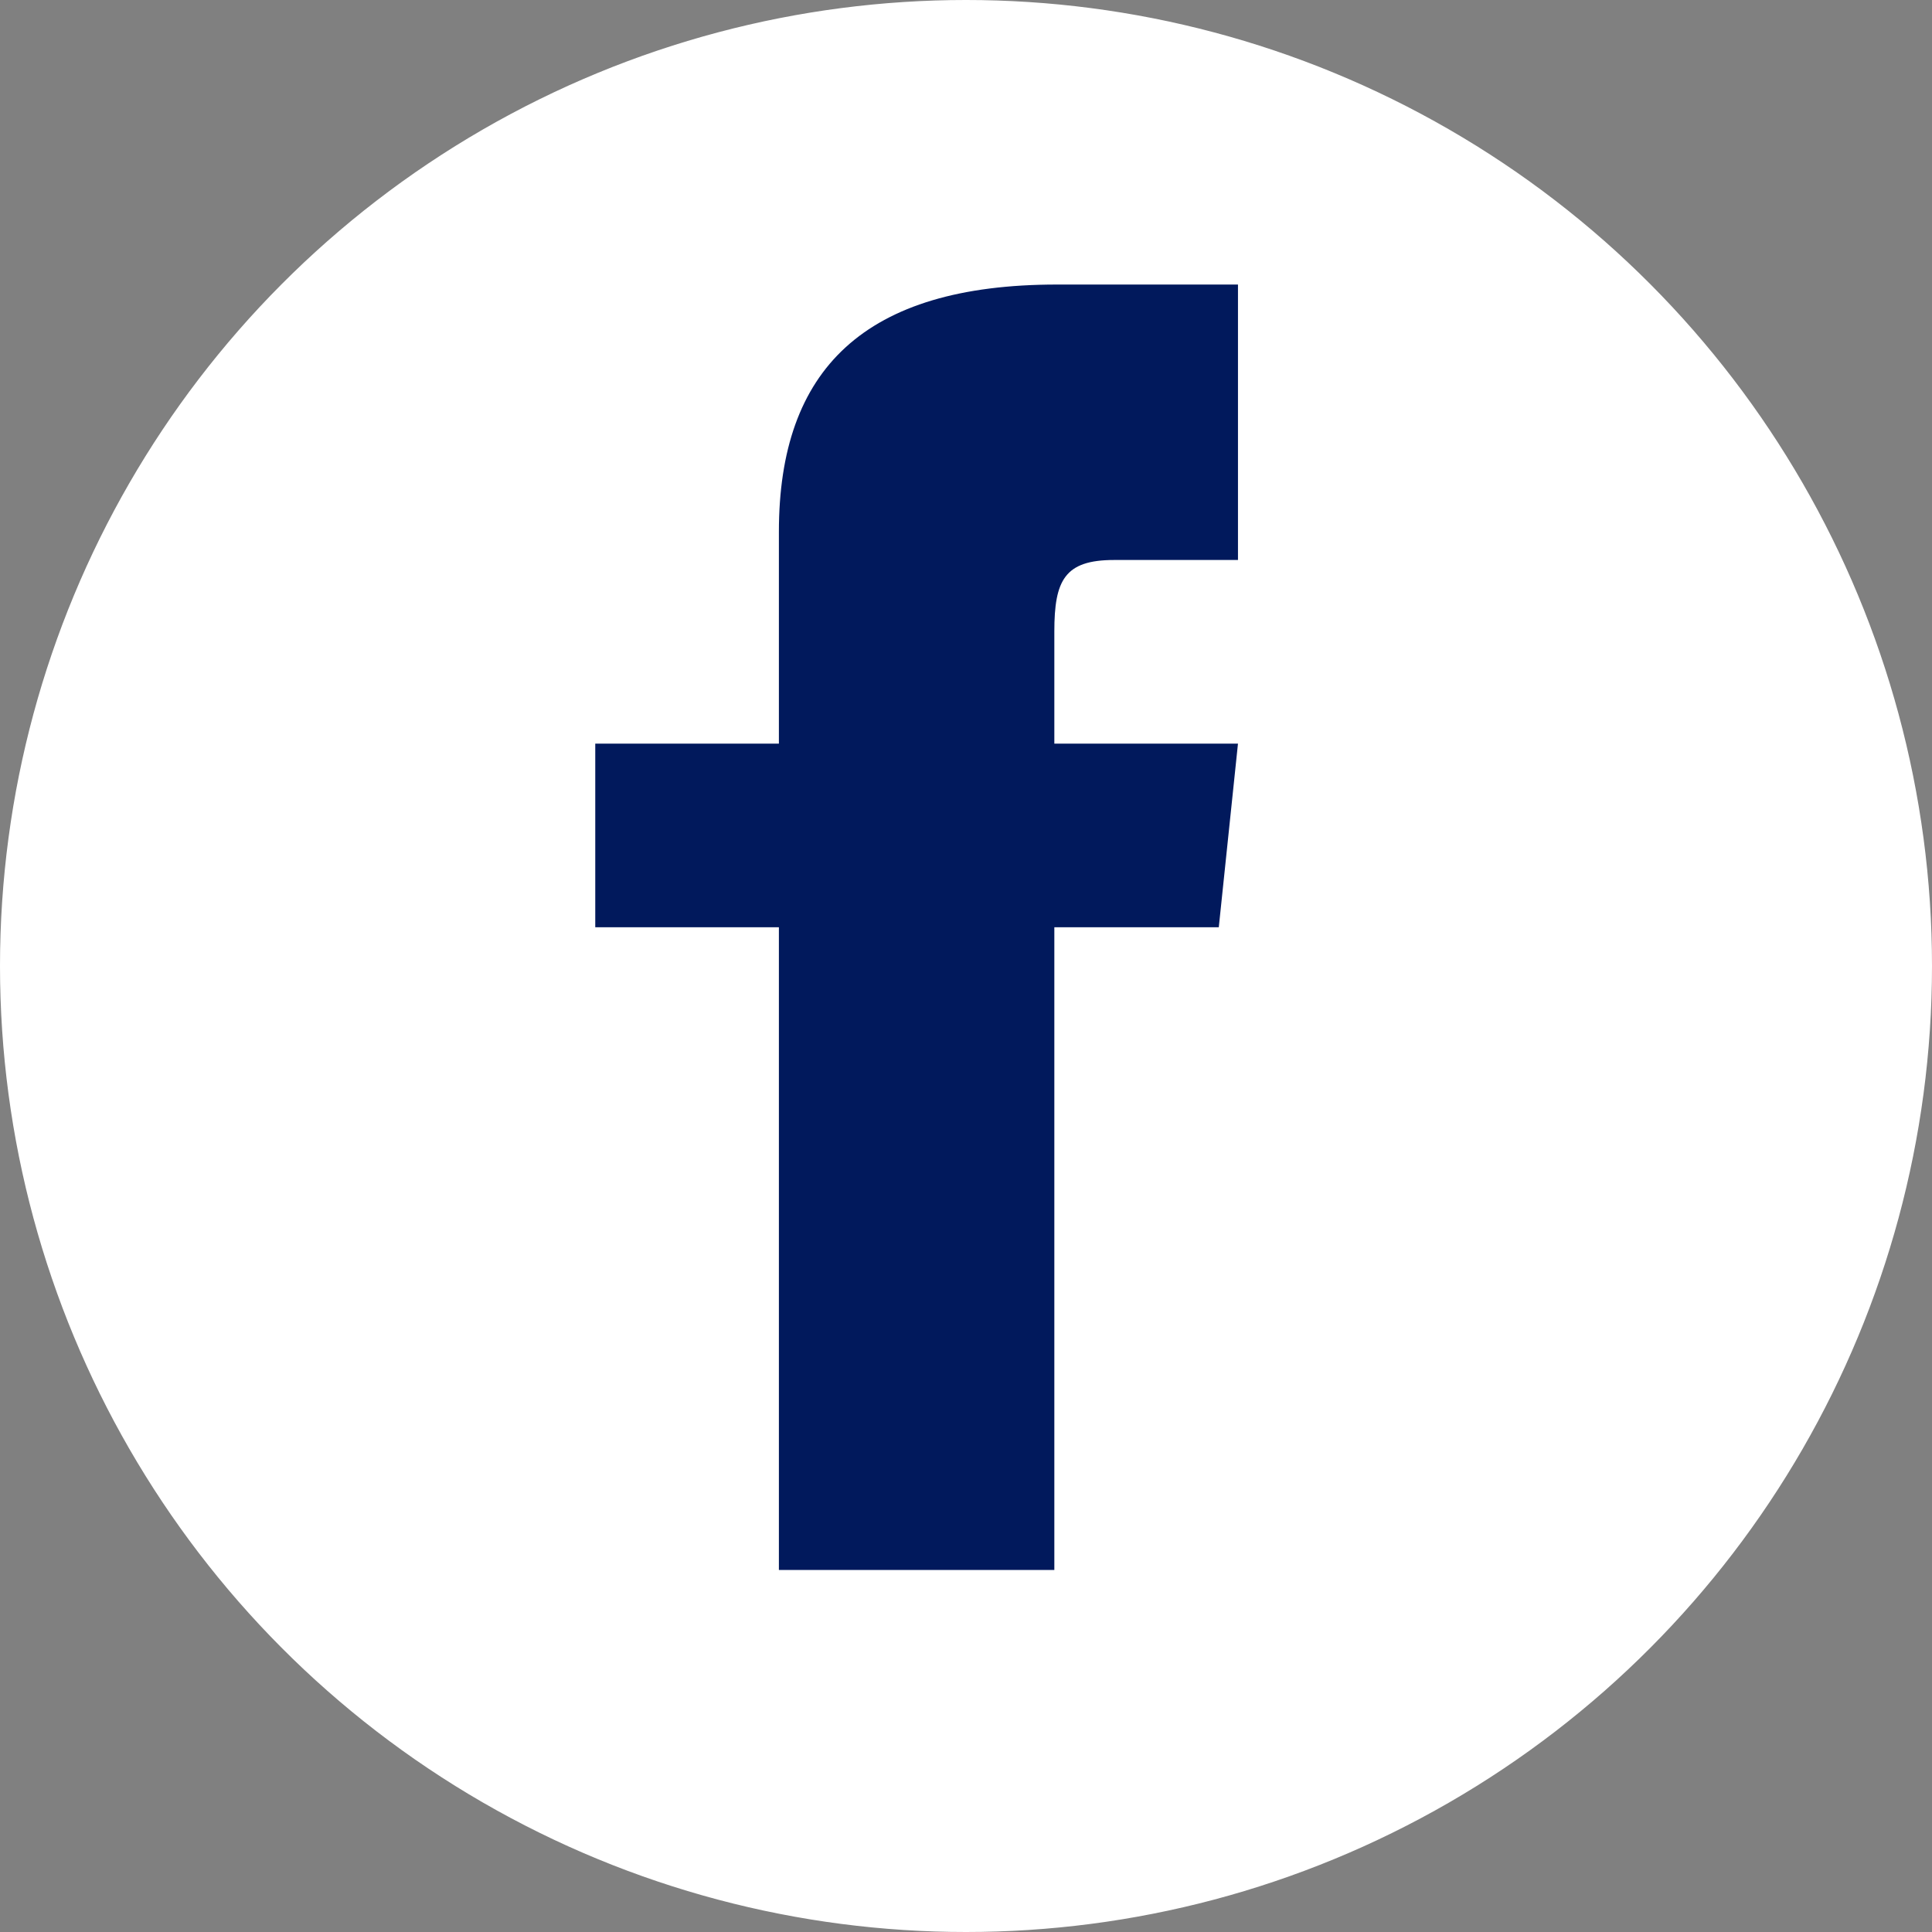
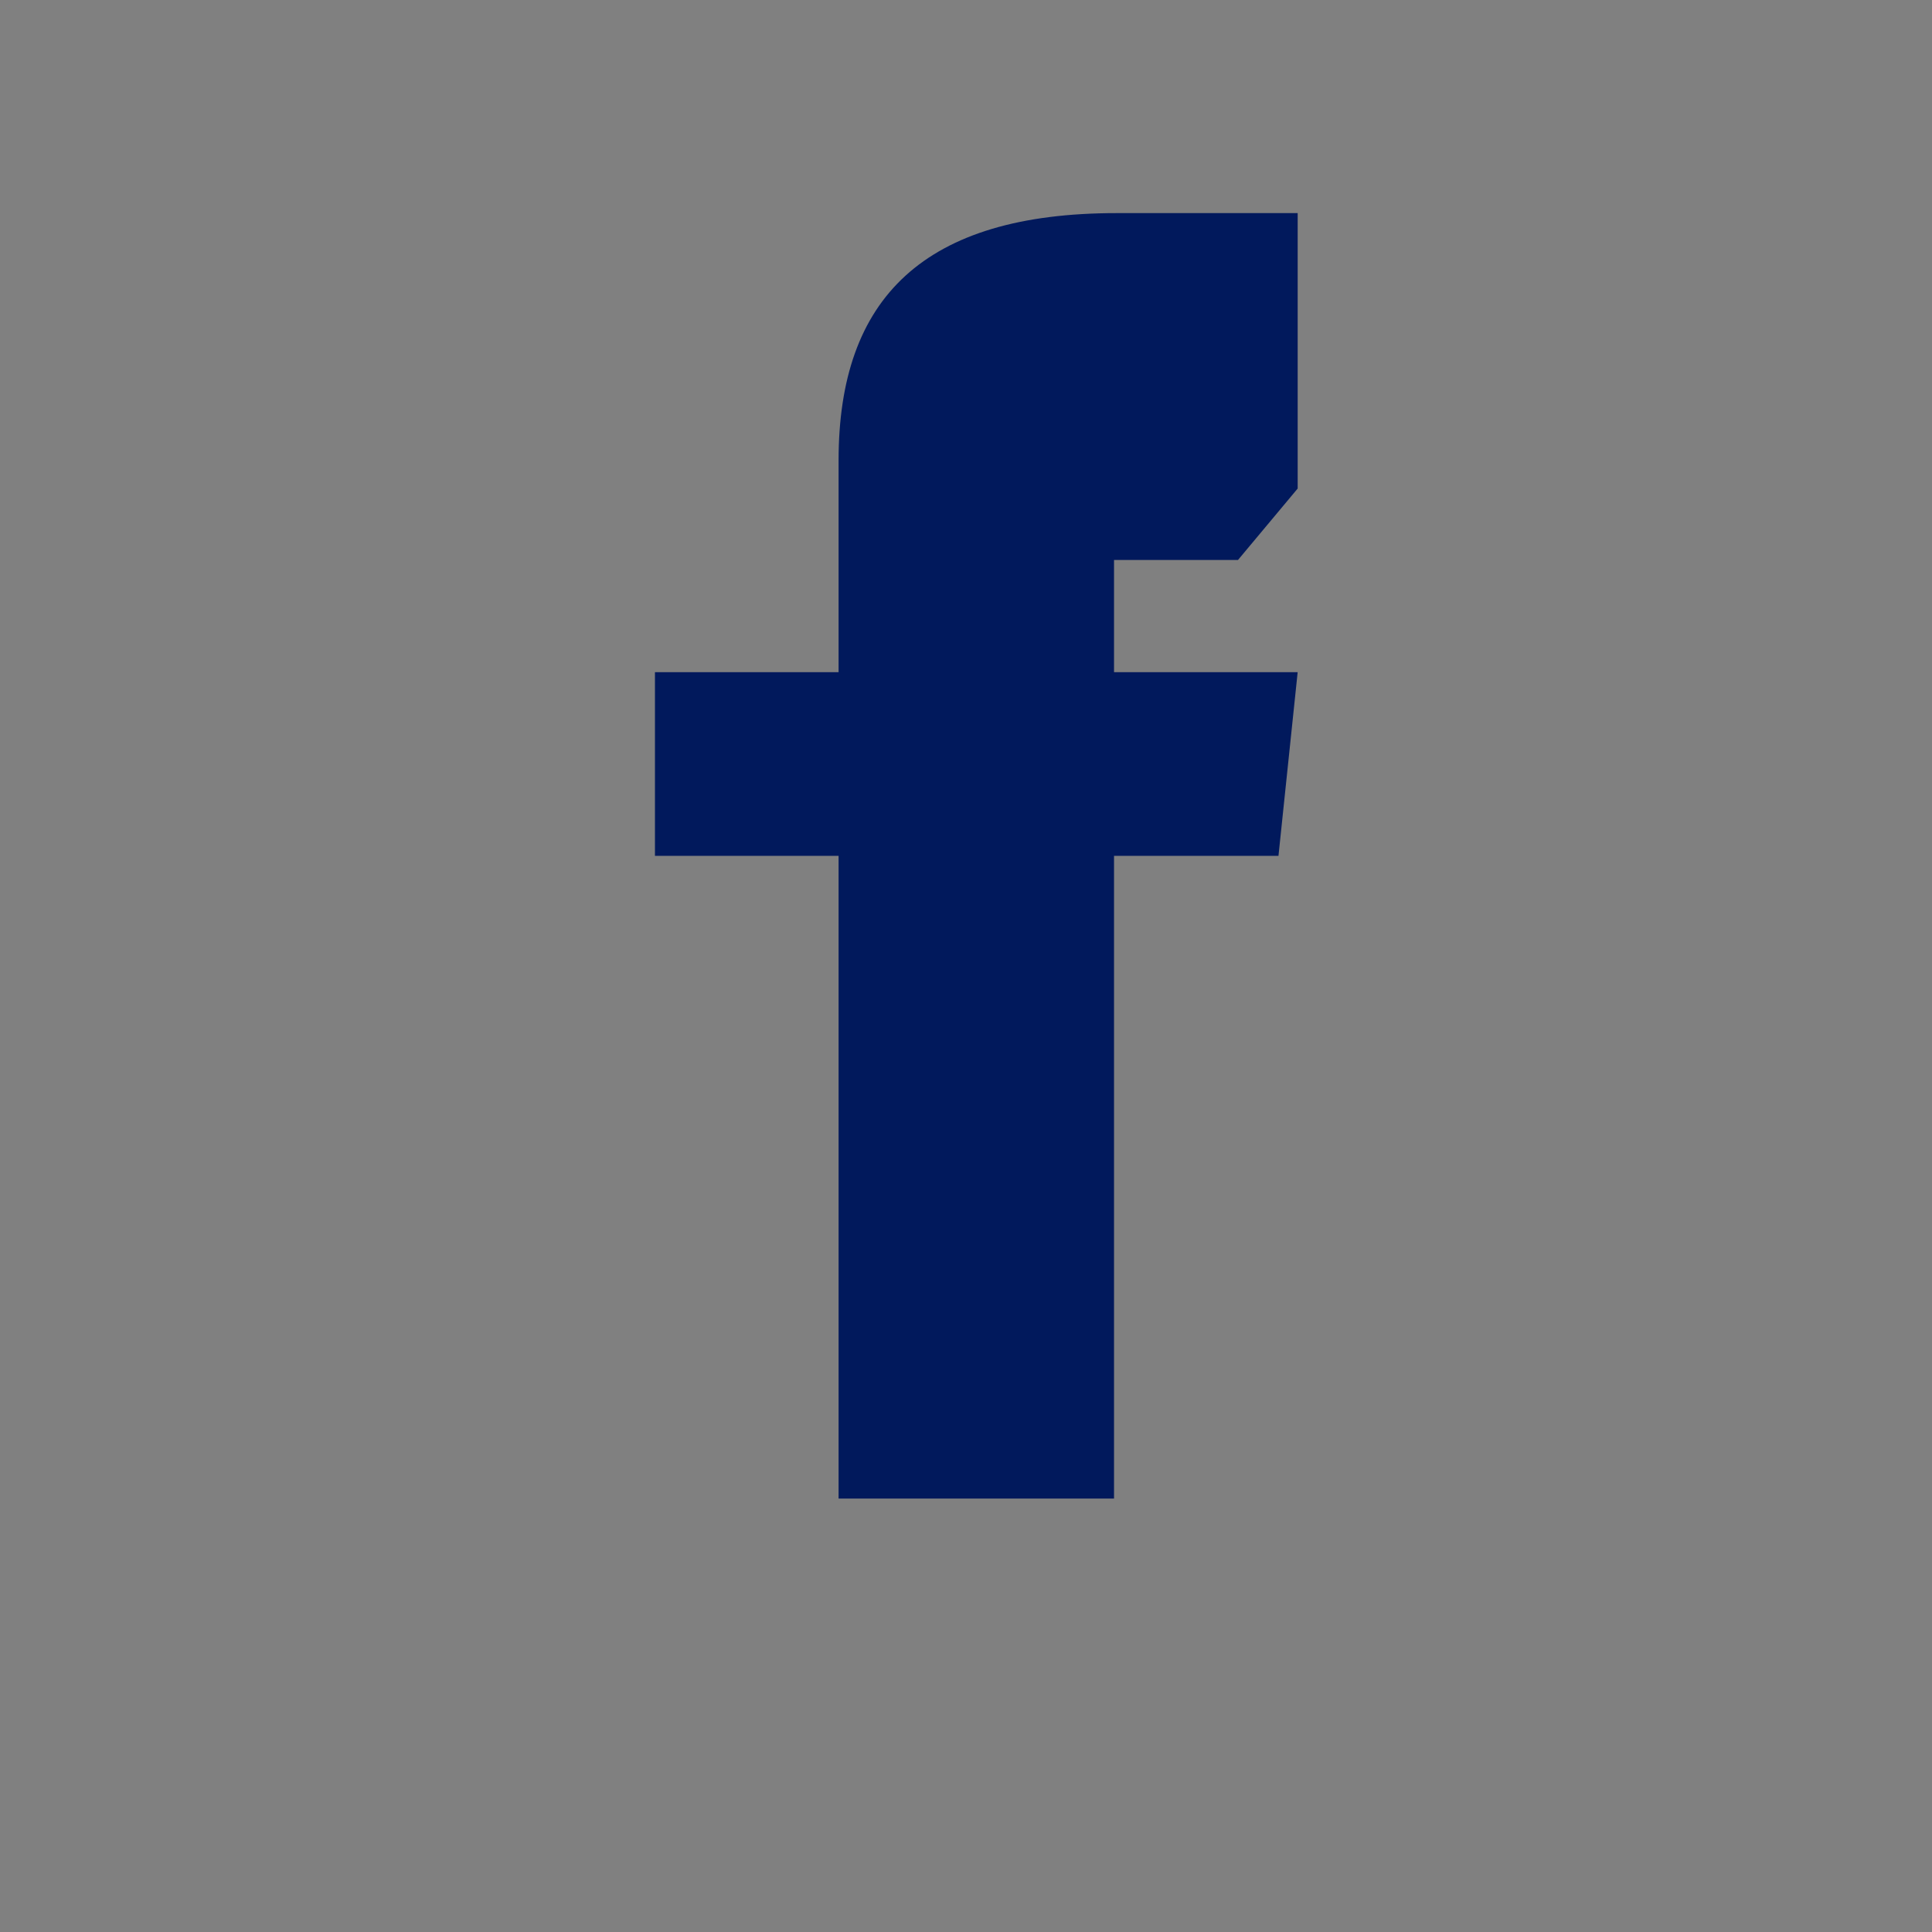
<svg xmlns="http://www.w3.org/2000/svg" id="svg5" viewBox="0 0 963.6 963.6">
  <rect x="0" y="0" width="963.6" height="963.6" fill="#808080" stroke="none" />
-   <circle cx="481.8" cy="481.8" r="481.3" style="fill:#fff; stroke:#fff; stroke-miterlimit:10;" />
-   <path d="M617.45,279.3h-61.82c-24.64,0-29.77,10.12-29.77,35.63v55.96h91.59l-9.57,91.59h-82.02v320.56h-137.38v-320.56h-91.59v-91.59h91.59v-105.69c0-81.01,42.63-123.28,138.71-123.28h90.26v137.38Z" style="fill:#01195c; stroke-width:0px;" />
+   <path d="M617.45,279.3h-61.82v55.96h91.59l-9.57,91.59h-82.02v320.56h-137.38v-320.56h-91.59v-91.59h91.59v-105.69c0-81.01,42.63-123.28,138.71-123.28h90.26v137.38Z" style="fill:#01195c; stroke-width:0px;" />
</svg>